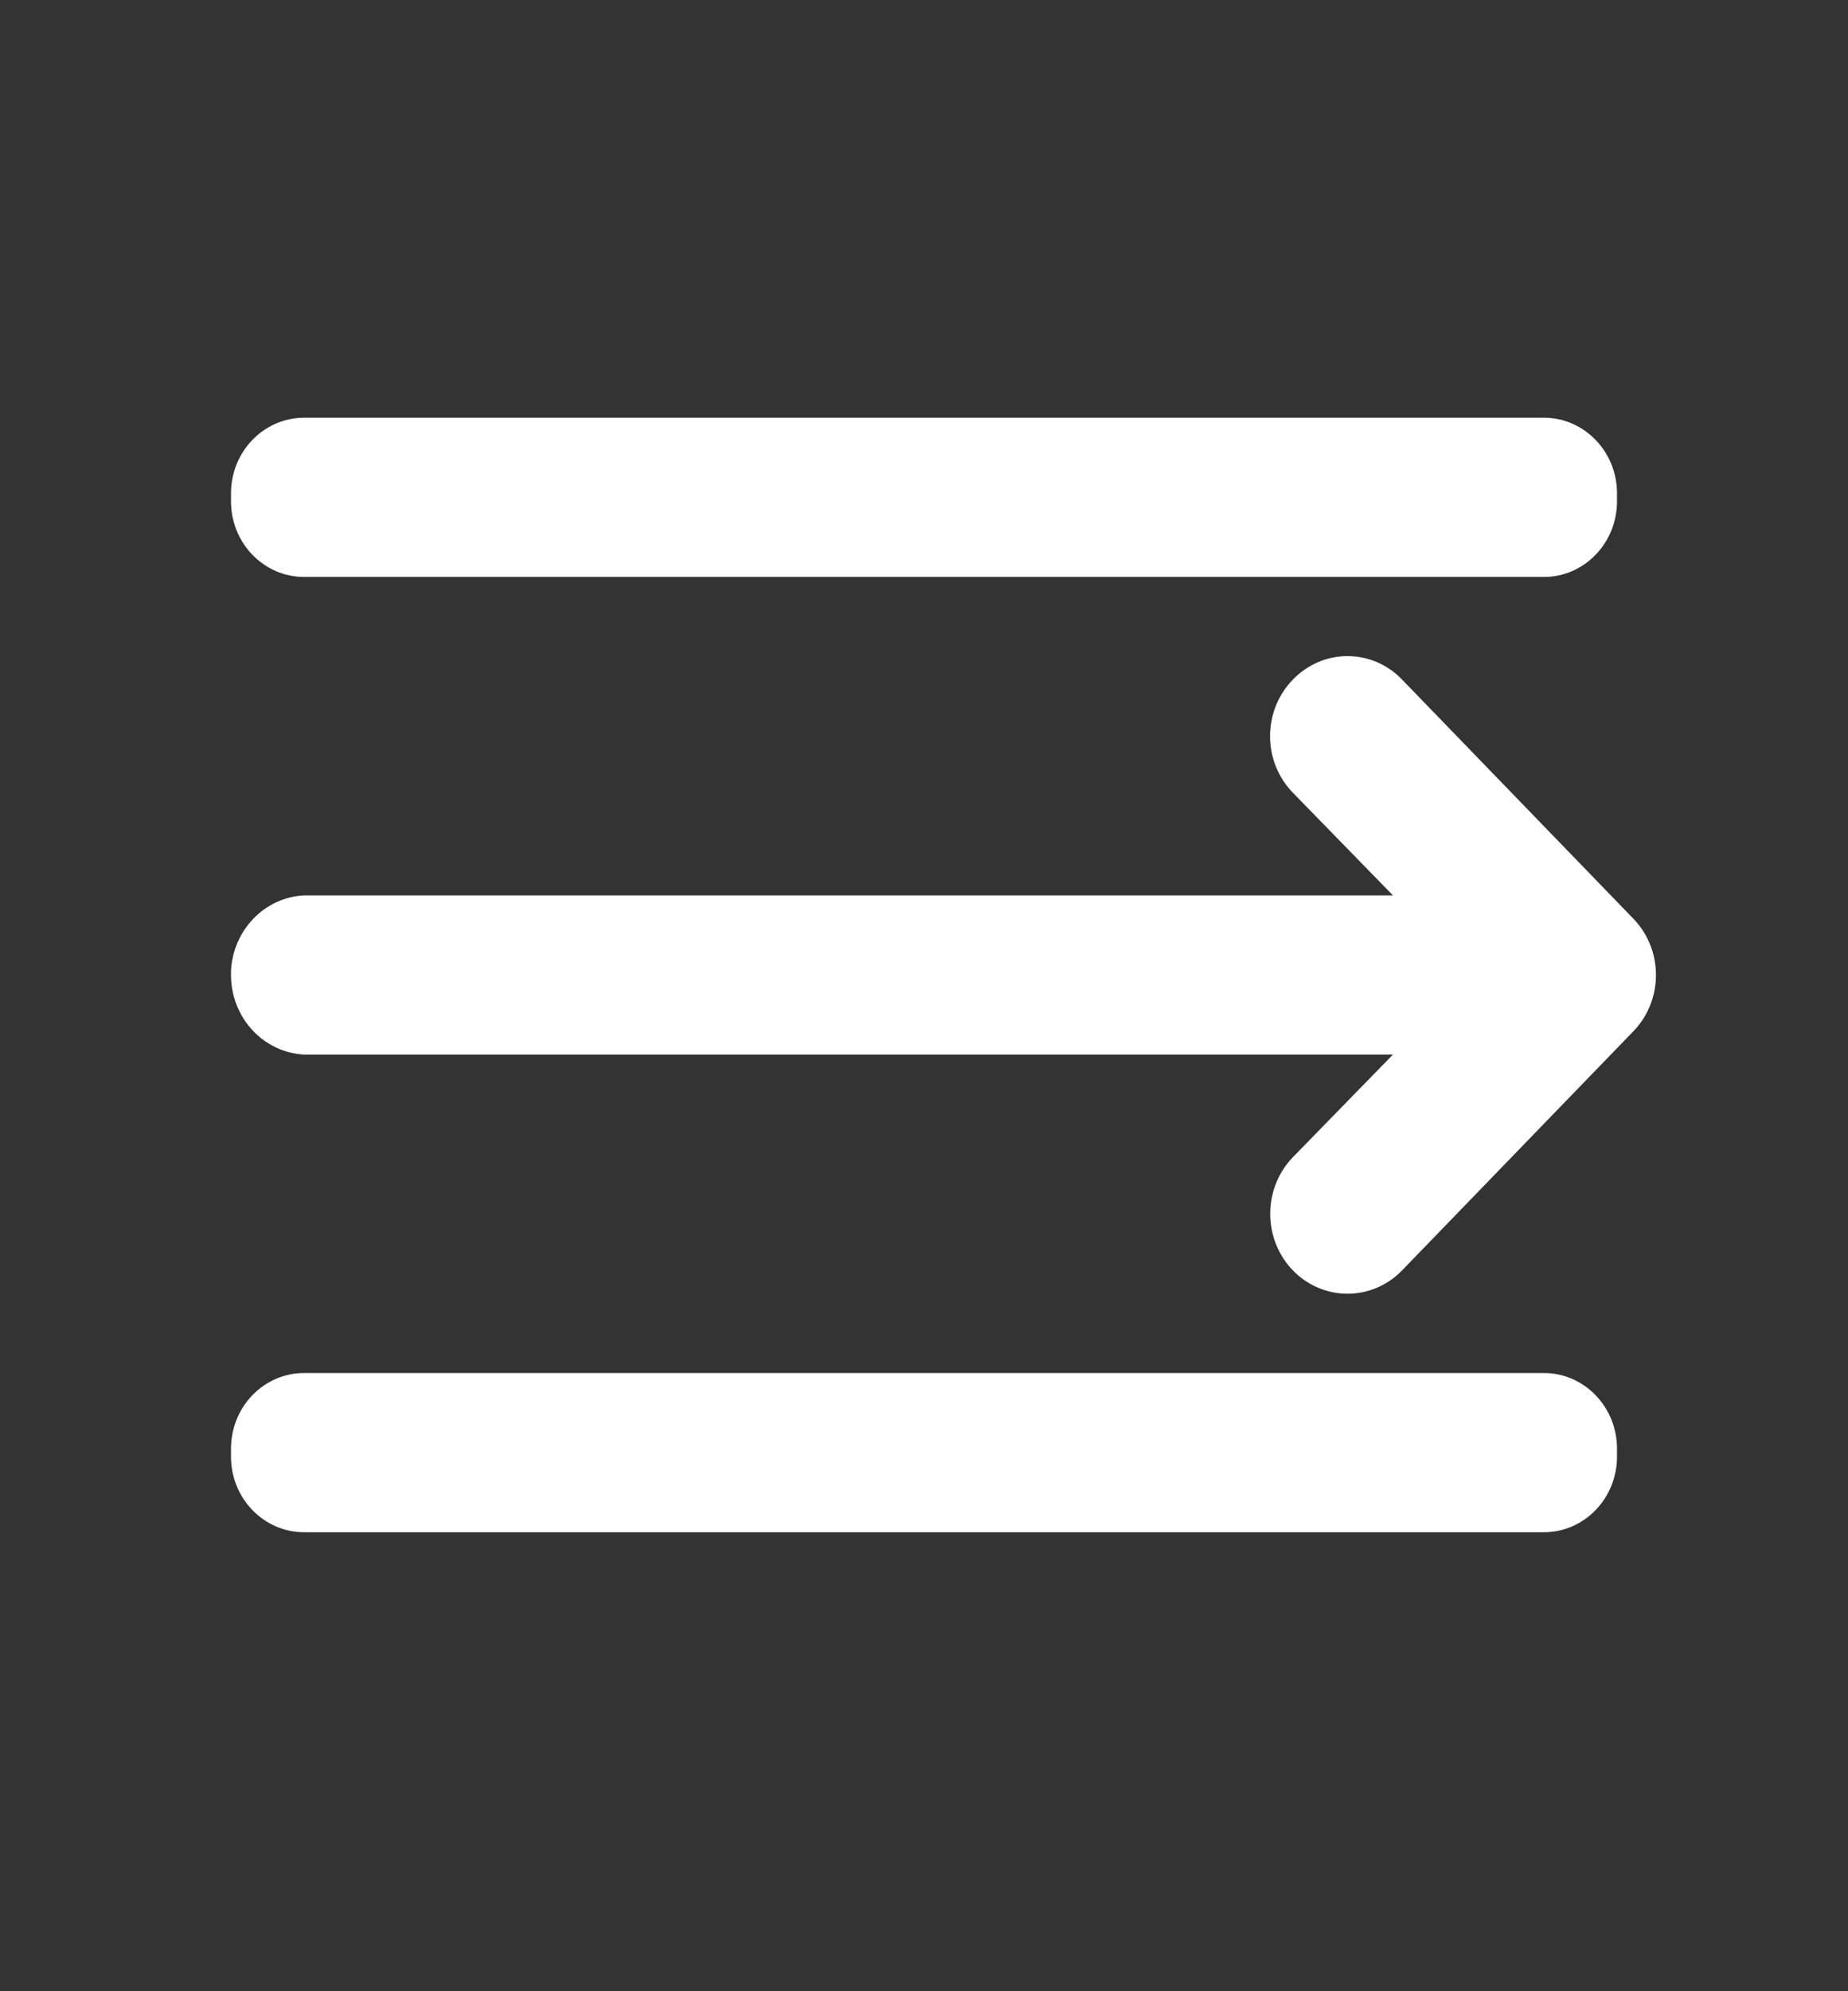
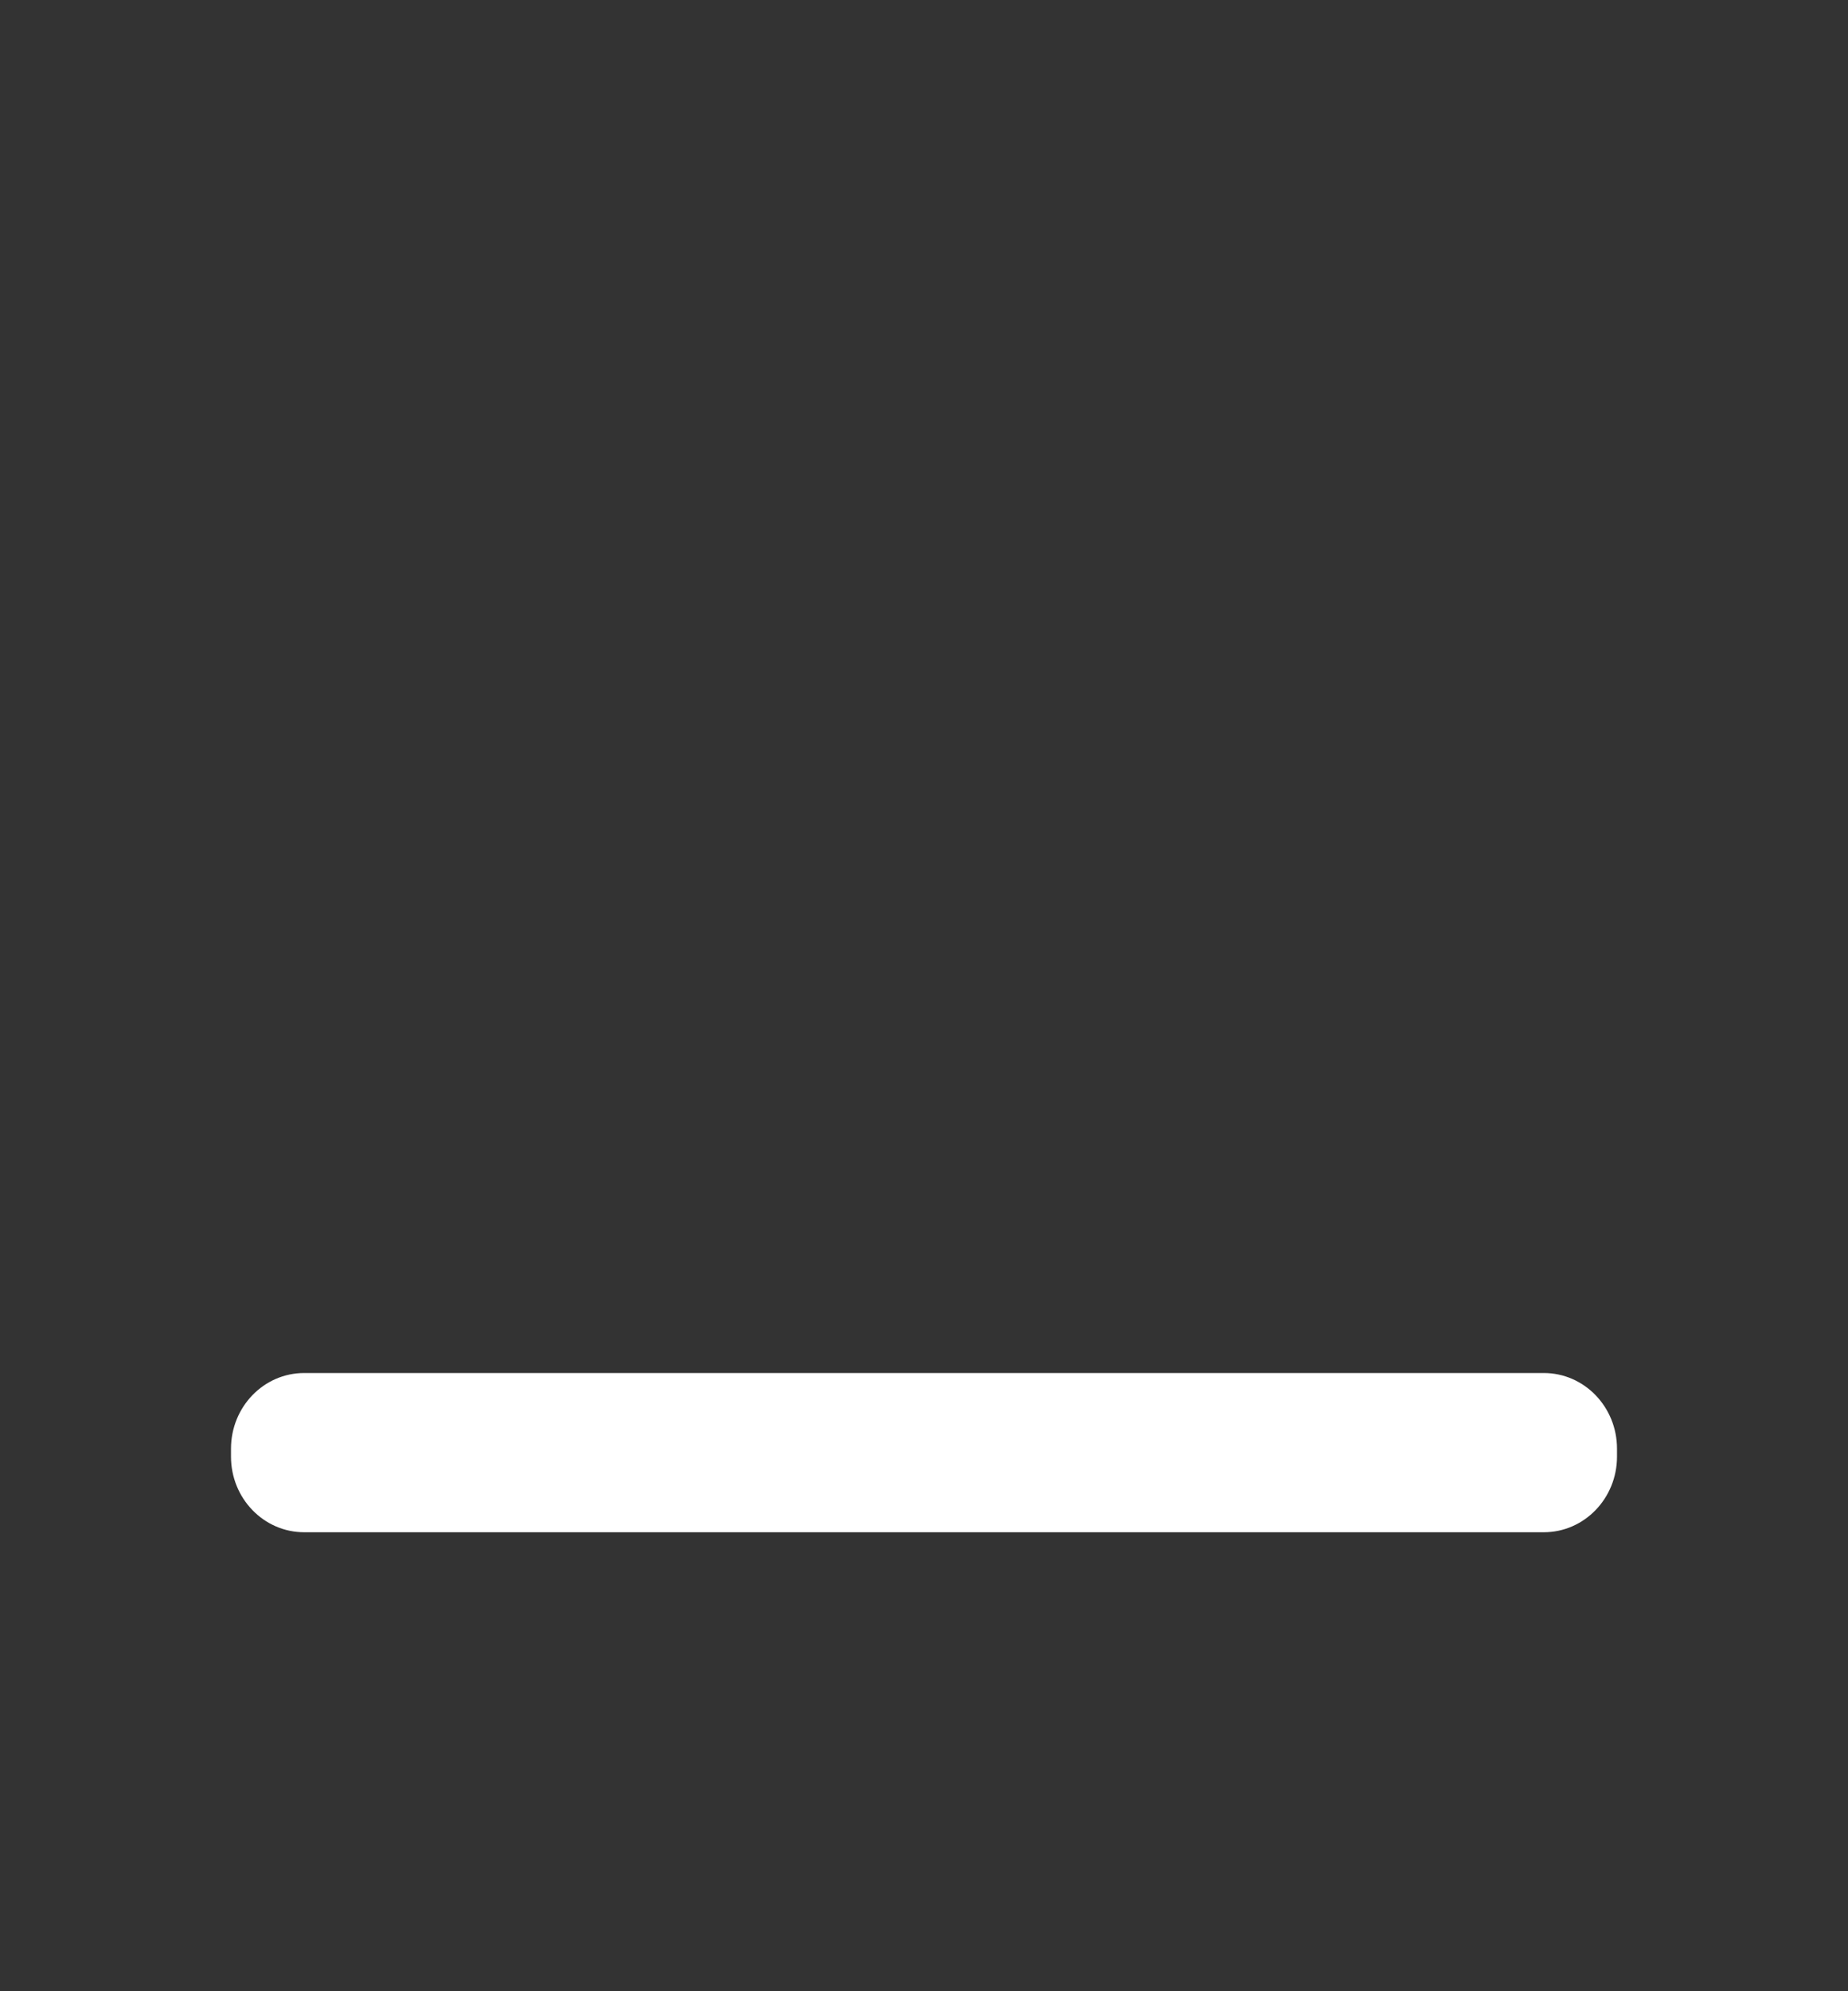
<svg xmlns="http://www.w3.org/2000/svg" width="26" height="28" viewBox="0 0 26 28" fill="none">
  <rect x="0" y="0" width="26" height="28" fill="#333333" stroke="none" />
-   <path d="M4.279 14.829H19.598L18.189 16.273C17.985 16.484 17.871 16.77 17.871 17.068C17.871 17.366 17.985 17.652 18.189 17.863C18.393 18.074 18.67 18.192 18.958 18.192C19.247 18.192 19.523 18.074 19.727 17.863L22.977 14.505C23.079 14.401 23.16 14.277 23.215 14.14C23.27 14.004 23.298 13.858 23.298 13.71C23.298 13.562 23.27 13.416 23.215 13.28C23.16 13.143 23.079 13.019 22.977 12.915L19.727 9.557C19.627 9.452 19.507 9.369 19.375 9.312C19.243 9.255 19.101 9.226 18.958 9.226C18.815 9.226 18.674 9.255 18.542 9.312C18.41 9.369 18.29 9.452 18.189 9.557C18.088 9.661 18.007 9.785 17.952 9.921C17.897 10.057 17.869 10.204 17.869 10.352C17.869 10.499 17.897 10.646 17.952 10.782C18.007 10.919 18.088 11.042 18.189 11.146L19.598 12.591H4.279C4.01 12.604 3.756 12.72 3.566 12.917C3.376 13.114 3.263 13.376 3.25 13.654V13.71C3.25 13.997 3.356 14.274 3.548 14.482C3.74 14.691 4.001 14.815 4.279 14.829Z" fill="white" />
-   <path d="M4.279 8.113H21.721C22.289 8.113 22.75 7.637 22.75 7.049V6.937C22.75 6.35 22.289 5.874 21.721 5.874H4.279C3.711 5.874 3.25 6.35 3.25 6.937V7.049C3.25 7.637 3.711 8.113 4.279 8.113Z" fill="white" />
  <path d="M4.279 21.546H21.721C22.289 21.546 22.75 21.07 22.75 20.483V20.371C22.75 19.783 22.289 19.307 21.721 19.307H4.279C3.711 19.307 3.25 19.783 3.25 20.371V20.483C3.25 21.07 3.711 21.546 4.279 21.546Z" fill="white" />
</svg>